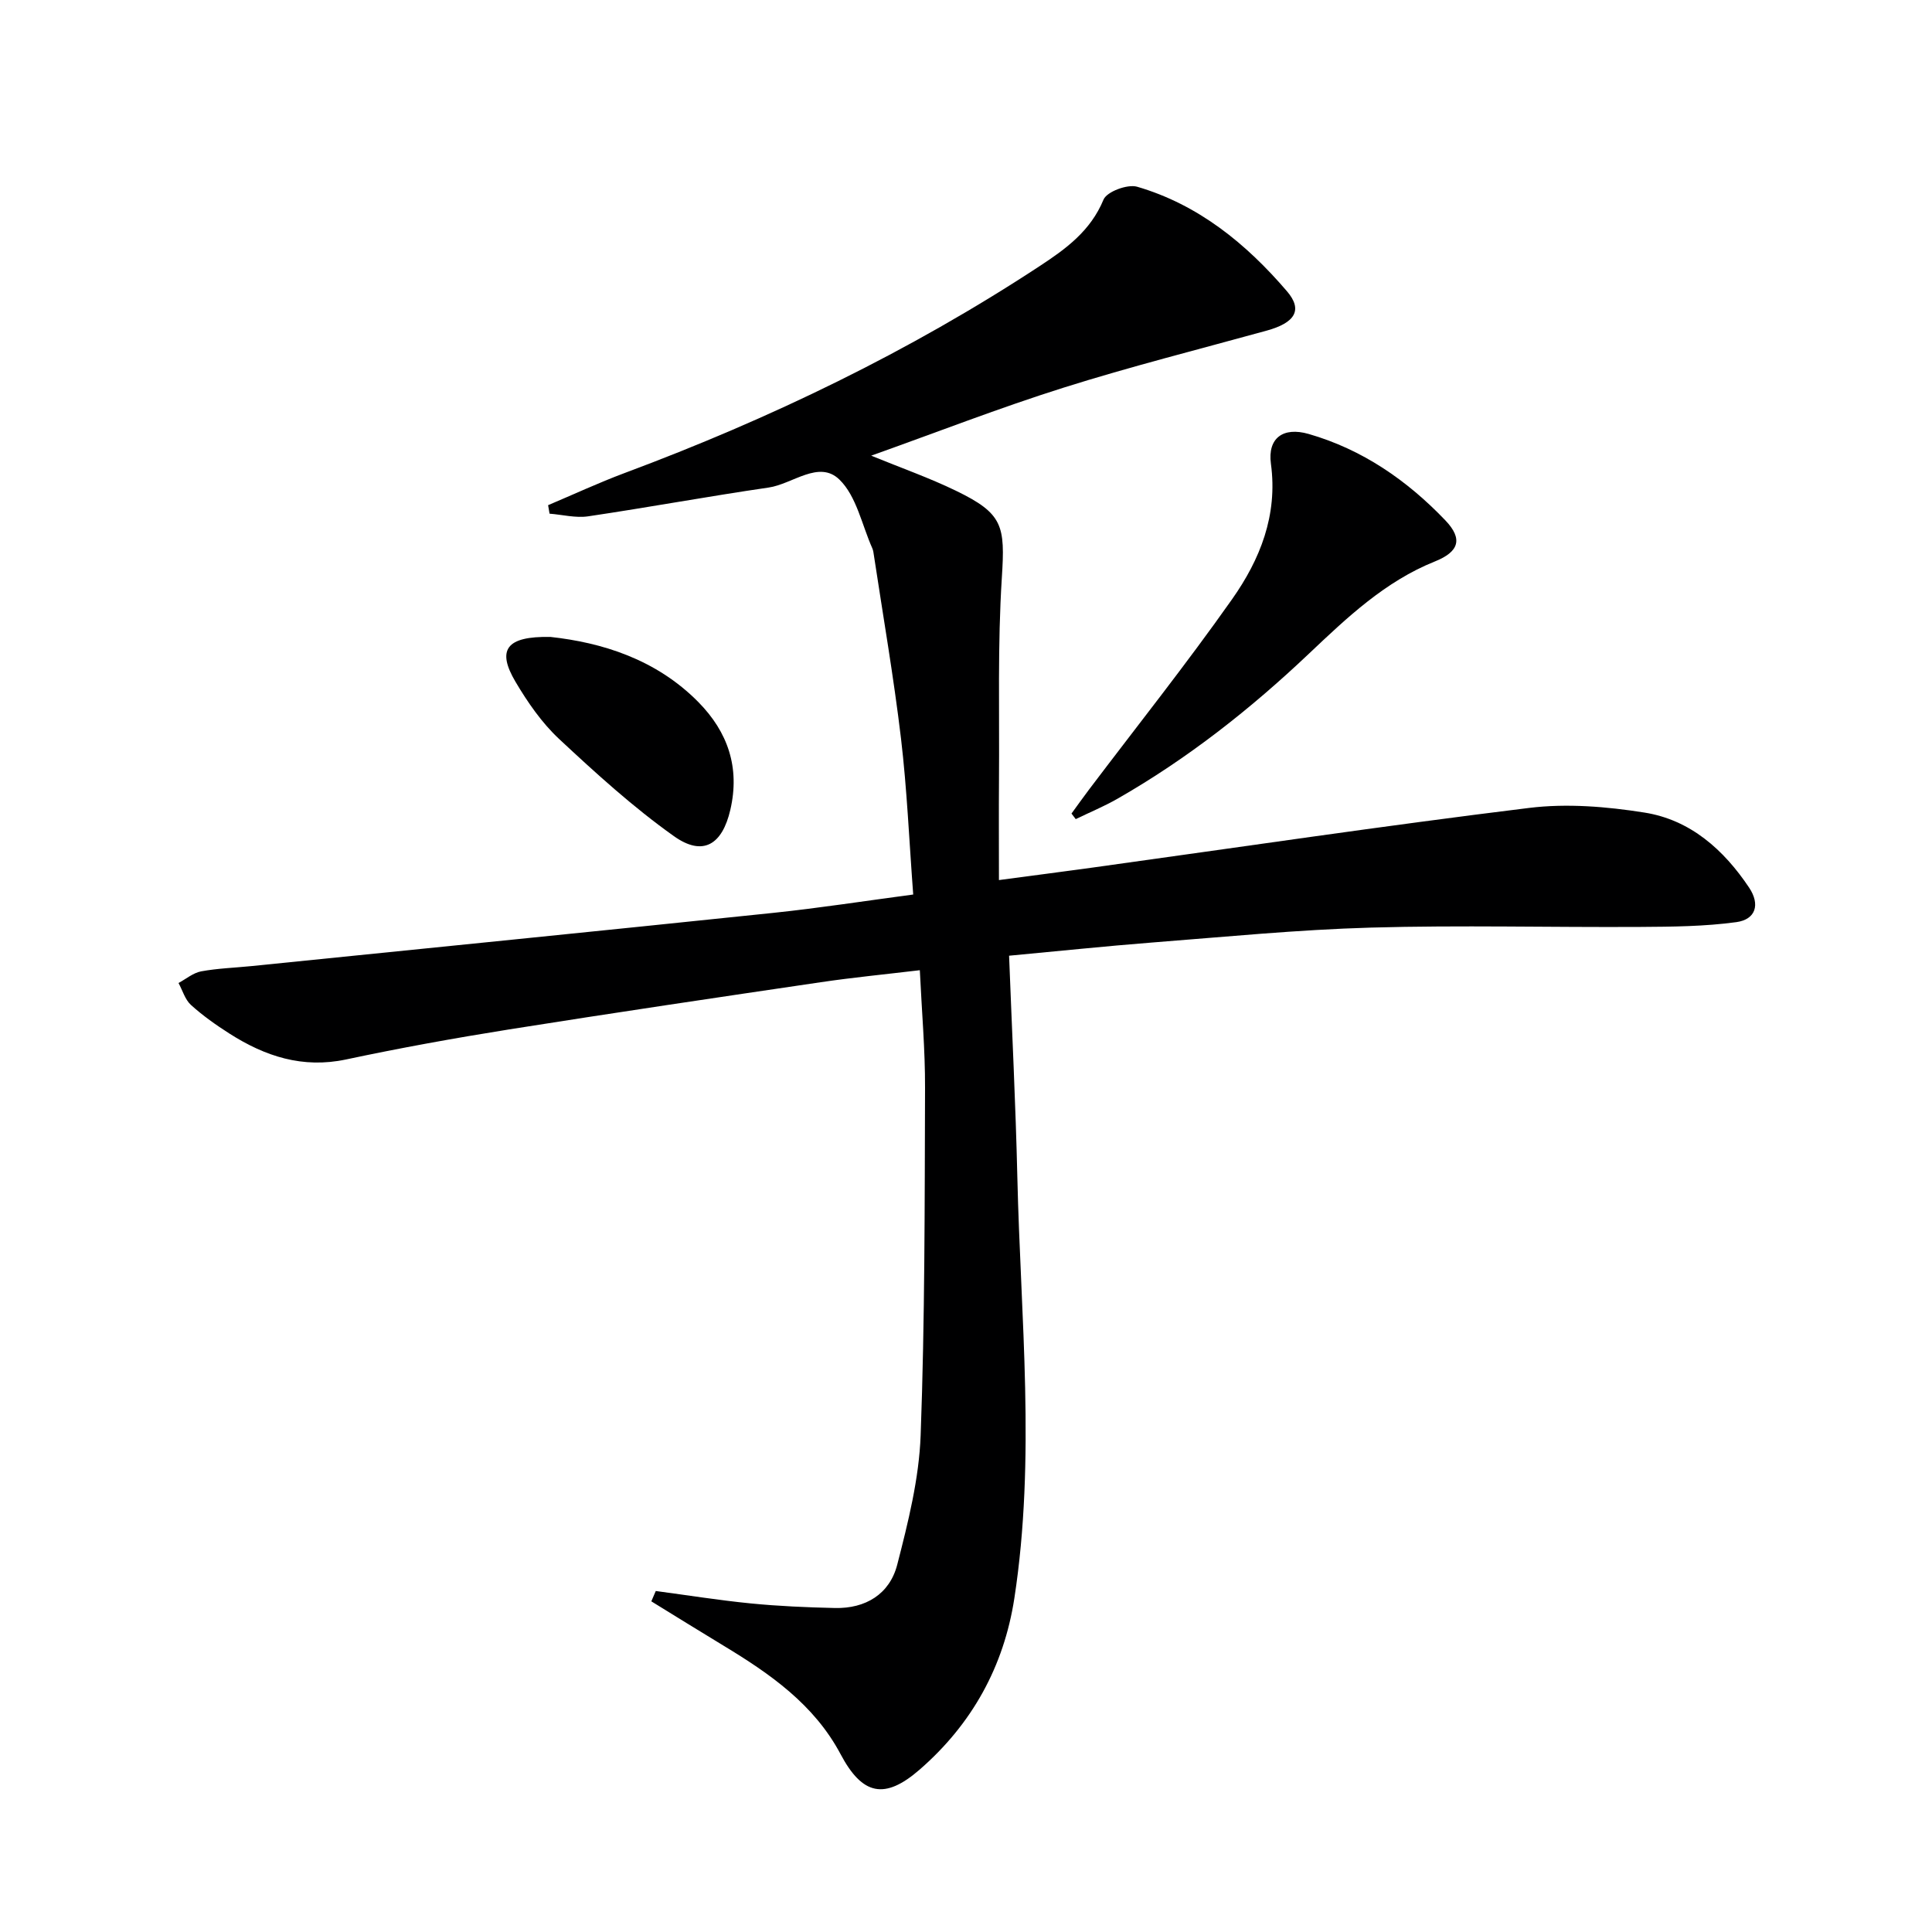
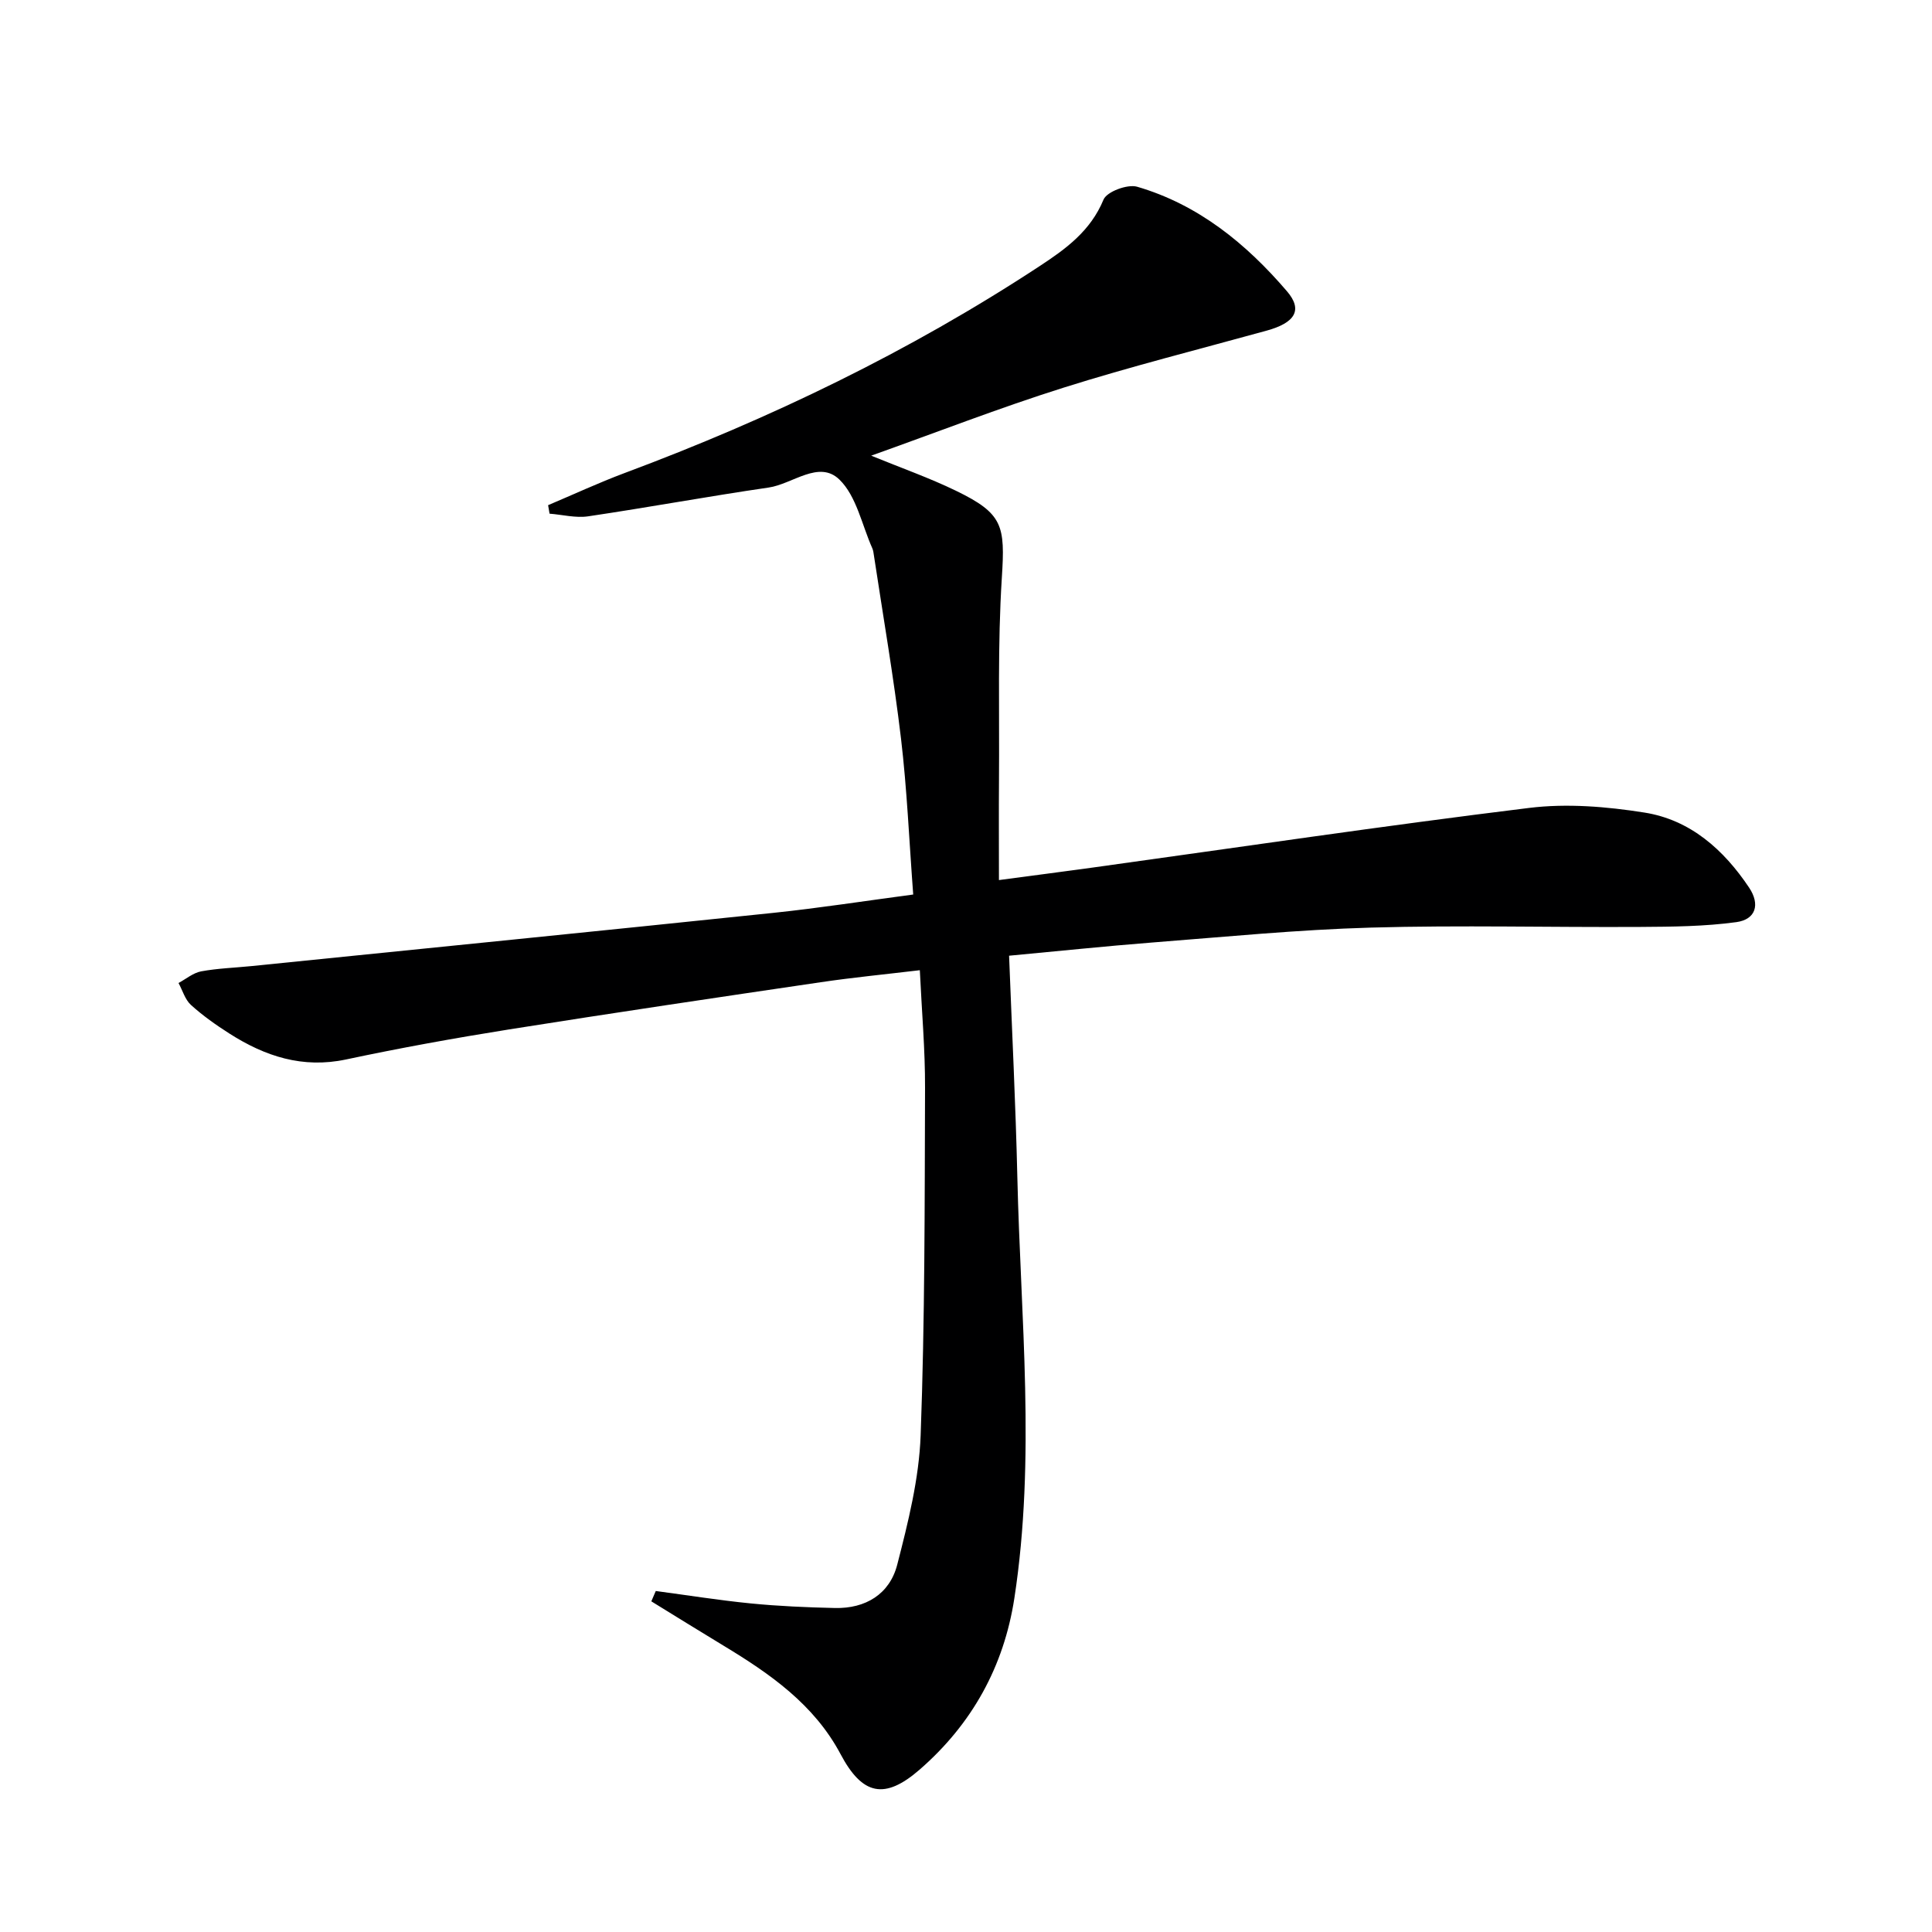
<svg xmlns="http://www.w3.org/2000/svg" enable-background="new 0 0 400 400" viewBox="0 0 400 400">
  <path d="m135.77 329.4c6.55.87 13.09 1.92 19.66 2.57 5.78.57 11.6.82 17.41.95 6.39.15 11.35-2.89 12.92-8.96 2.26-8.78 4.52-17.8 4.85-26.79.88-23.95.83-47.93.91-71.9.03-7.94-.68-15.88-1.08-24.4-7.1.85-13.84 1.5-20.53 2.49-21.52 3.17-43.03 6.36-64.51 9.77-11.29 1.8-22.56 3.84-33.75 6.22-9 1.91-16.76-.65-24.13-5.35-2.79-1.78-5.54-3.72-7.99-5.94-1.22-1.11-1.73-3-2.57-4.54 1.55-.83 3.03-2.1 4.68-2.41 3.42-.63 6.93-.74 10.4-1.09 36.02-3.66 72.05-7.26 108.06-11.02 9.54-1 19.02-2.48 28.97-3.8-.84-11.17-1.28-21.79-2.53-32.32-1.51-12.68-3.7-25.28-5.61-37.91-.07-.49-.13-1.01-.33-1.46-2.16-4.84-3.27-10.78-6.81-14.22-4.24-4.12-9.69.93-14.65 1.65-12.48 1.82-24.89 4.11-37.37 5.96-2.58.38-5.32-.34-7.99-.55-.1-.59-.2-1.18-.3-1.76 5.26-2.22 10.46-4.64 15.8-6.64 30.16-11.25 59-25.14 85.93-42.83 5.41-3.55 10.58-7.28 13.26-13.79.68-1.65 4.97-3.25 6.96-2.67 12.68 3.7 22.59 11.8 31.02 21.64 3.34 3.89 1.68 6.53-4.19 8.15-14.05 3.88-28.2 7.44-42.09 11.82-13.26 4.18-26.24 9.24-39.8 14.07 6.23 2.55 12.03 4.59 17.52 7.25 9.81 4.75 10.22 7.23 9.53 18.02-.89 13.9-.48 27.89-.59 41.84-.05 6.64-.01 13.27-.01 20.76 7.16-.96 13.33-1.75 19.48-2.6 30.09-4.17 60.15-8.64 90.3-12.34 7.81-.96 16.02-.28 23.85.96 9.5 1.5 16.43 7.68 21.69 15.55 2.32 3.48 1.38 6.59-2.66 7.14-6.54.89-13.21.95-19.83.99-18.62.11-37.25-.39-55.86.14-15.11.43-30.19 1.92-45.28 3.09-9.73.76-19.45 1.79-29.59 2.73.6 15.64 1.36 30.74 1.71 45.84.67 29.07 3.84 58.18-.62 87.2-2.18 14.15-8.78 26.05-19.61 35.47-7.25 6.3-11.86 5.3-16.37-3.2-5.46-10.28-14.58-16.63-24.21-22.45-5.01-3.03-9.98-6.12-14.97-9.19.33-.73.63-1.43.92-2.14z" fill="#000001" />
-   <path d="m221.84 168.44c1.2-1.65 2.38-3.31 3.61-4.94 9.92-13.12 20.17-26 29.64-39.44 5.78-8.2 9.49-17.37 8.04-28.04-.72-5.34 2.54-7.68 7.79-6.18 11.14 3.2 20.4 9.61 28.32 17.89 3.71 3.88 2.81 6.52-2.18 8.52-10.29 4.13-18.16 11.61-26.01 19.04-12.13 11.5-25.16 21.77-39.69 30.08-2.78 1.59-5.76 2.82-8.64 4.22-.29-.38-.59-.77-.88-1.15z" fill="#000001" />
-   <path d="m113.97 131.87c10.5 1.15 21.8 4.53 30.64 13.51 6.09 6.19 8.62 13.54 6.6 22.27-1.67 7.23-5.66 9.75-11.68 5.47-8.45-6-16.2-13.06-23.8-20.15-3.57-3.34-6.49-7.57-9-11.81-3.9-6.59-1.99-9.47 7.24-9.29z" fill="#000001" />
</svg>